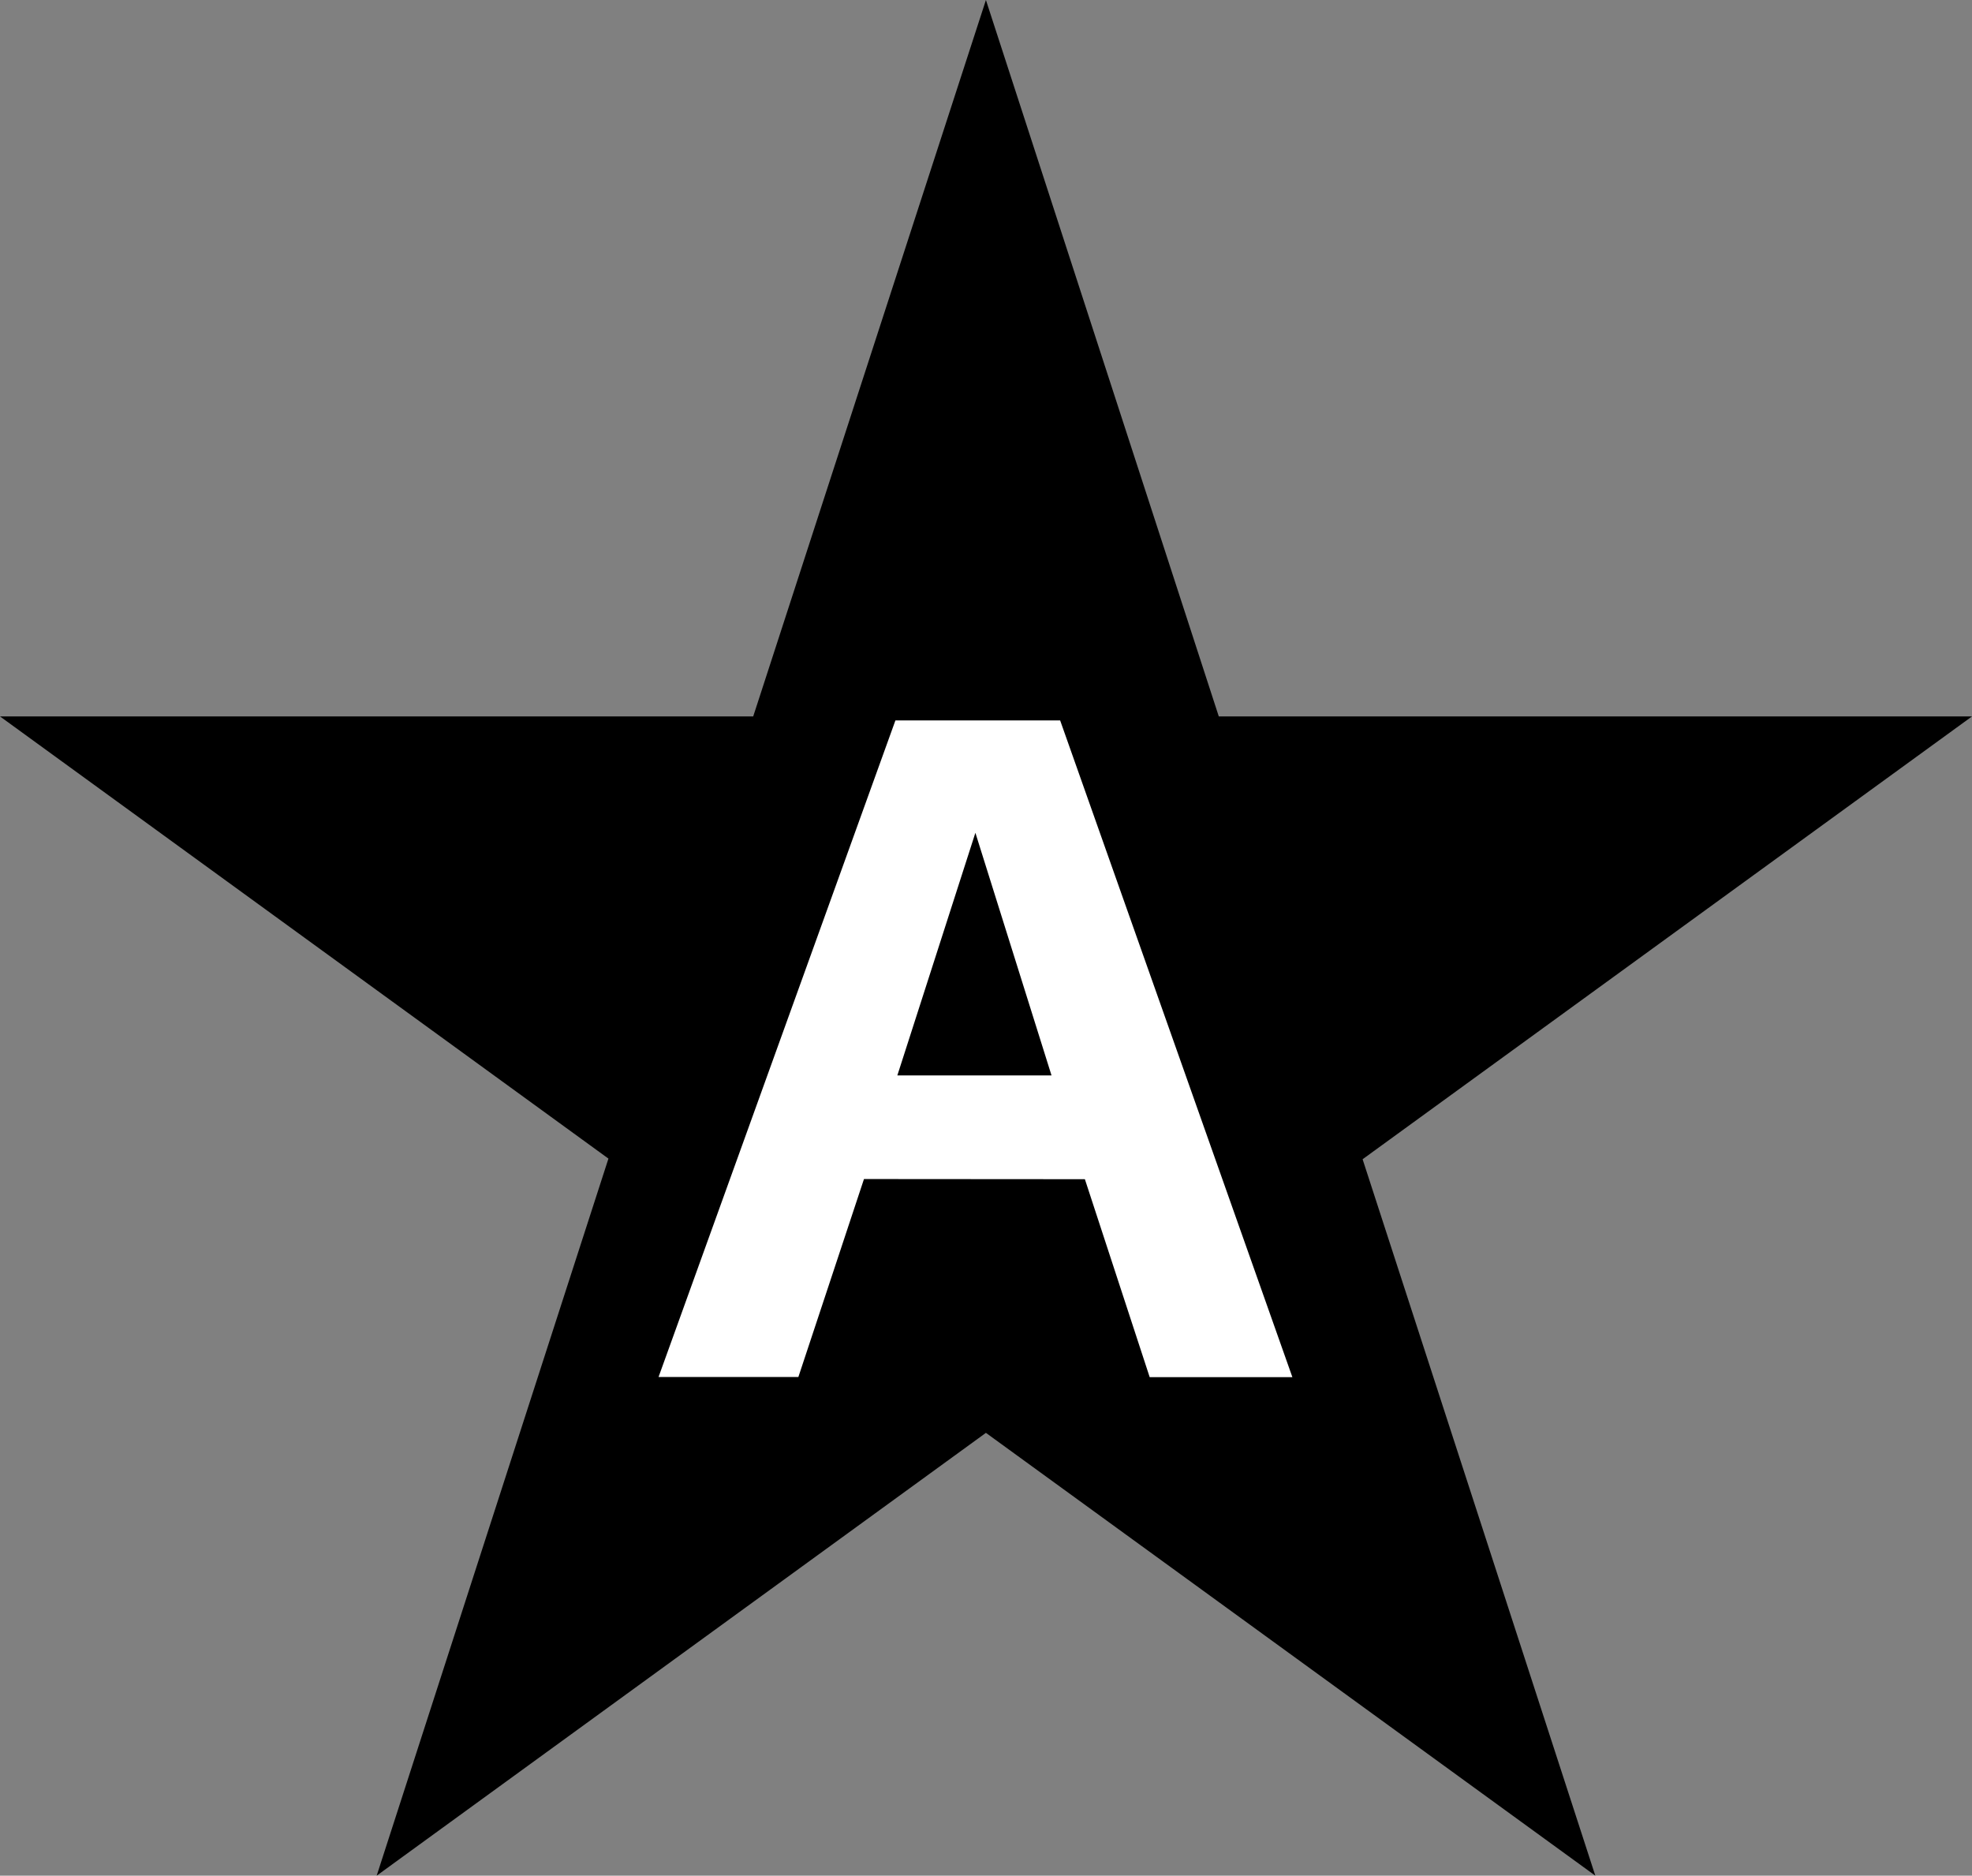
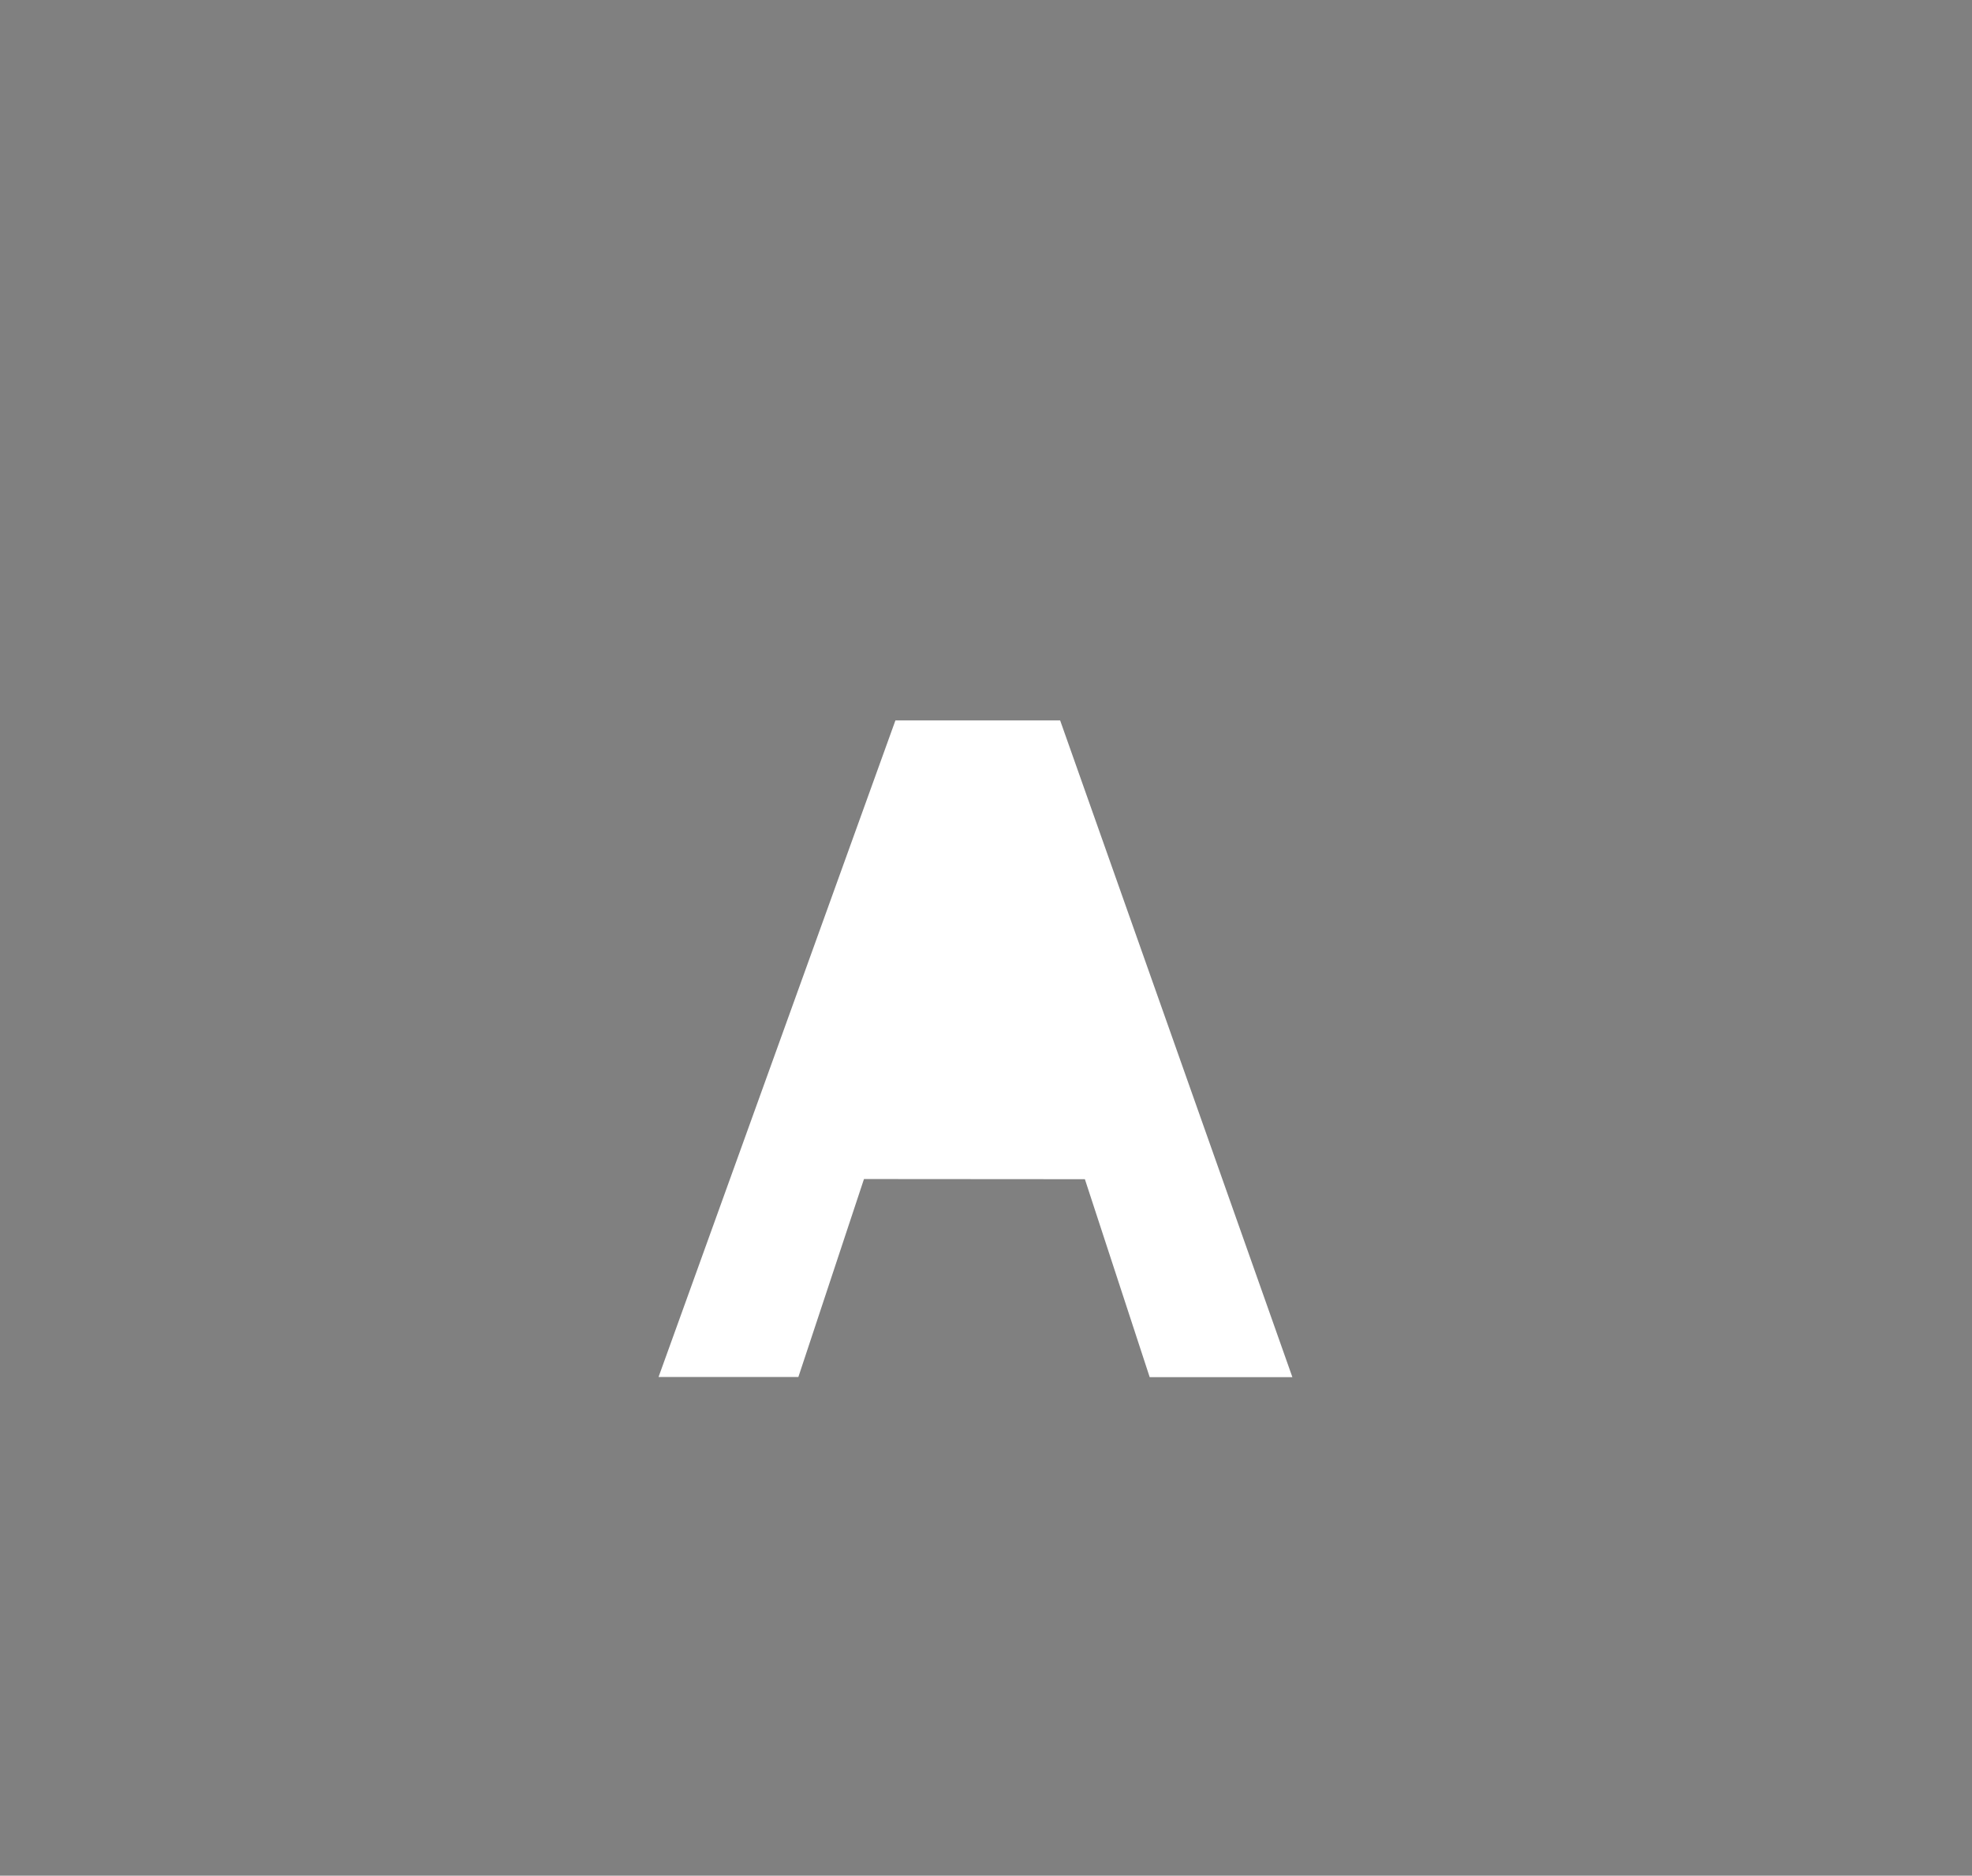
<svg xmlns="http://www.w3.org/2000/svg" xmlns:ns1="http://www.inkscape.org/namespaces/inkscape" xmlns:ns2="http://sodipodi.sourceforge.net/DTD/sodipodi-0.dtd" version="1.1" id="svg2" ns1:output_extension="org.inkscape.output.svg.inkscape" ns2:docname="Red_star.svg" ns1:version="0.46" ns2:docbase="C:\Documents and Settings\xy\Bureau" ns2:version="0.32" x="0px" y="0px" viewBox="168 -287 1235.5 1175" style="enable-background:new 168 -287 1235.5 1175;" xml:space="preserve">
  <rect x="168" y="-287" width="1235.5" height="1175" fill="#808080" stroke="none" />
  <style type="text/css">
	.st0{fill:#FFFFFF;}
</style>
-   <polygon points="1403.5,161.8 931.6,161.8 785.7,-287 639.9,161.8 168,161.8 549.2,438.8 404,888 785.7,610.6 1167.5,888   1021.7,439.2 " />
-   <path class="st0" d="M709.3,451.6l-41.1,124h-87.6L729,164.3h103.2l145.5,411.4h-89.4l-40.6-124L709.3,451.6L709.3,451.6z   M730.2,386.7h96.6l-47.7-152L730.2,386.7z" />
+   <path class="st0" d="M709.3,451.6l-41.1,124h-87.6L729,164.3h103.2l145.5,411.4h-89.4l-40.6-124L709.3,451.6L709.3,451.6z   M730.2,386.7h96.6L730.2,386.7z" />
</svg>